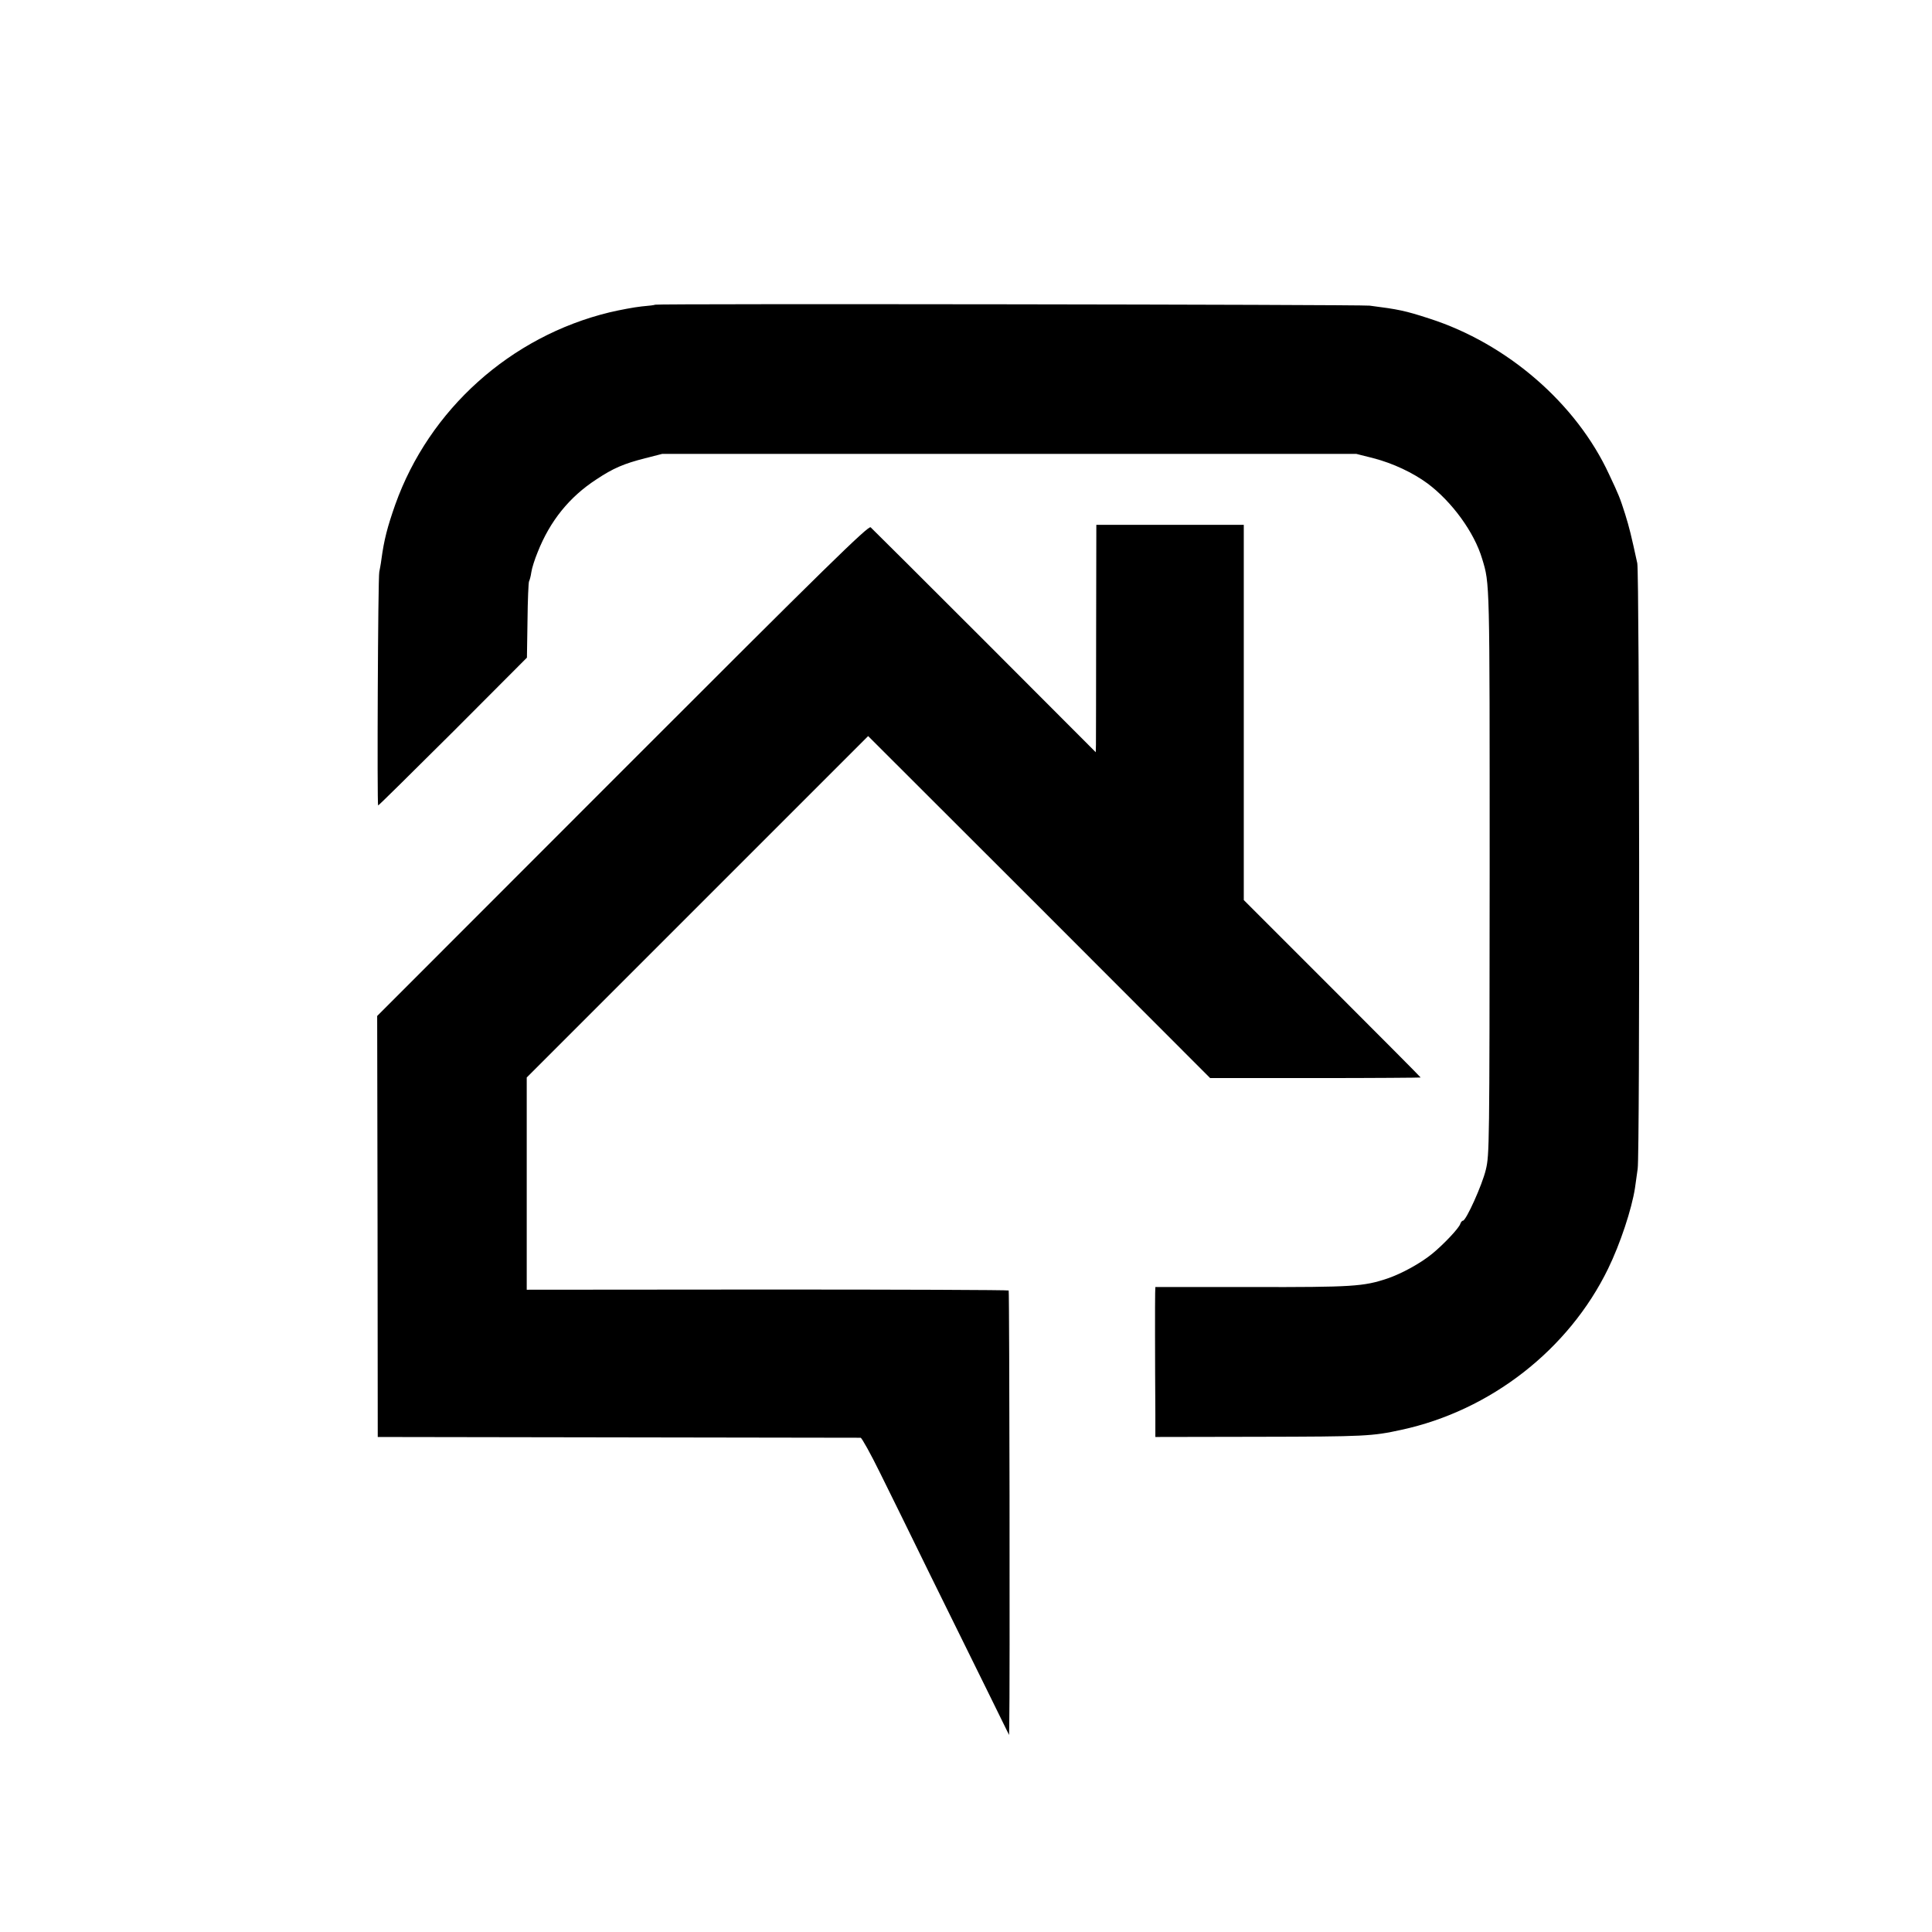
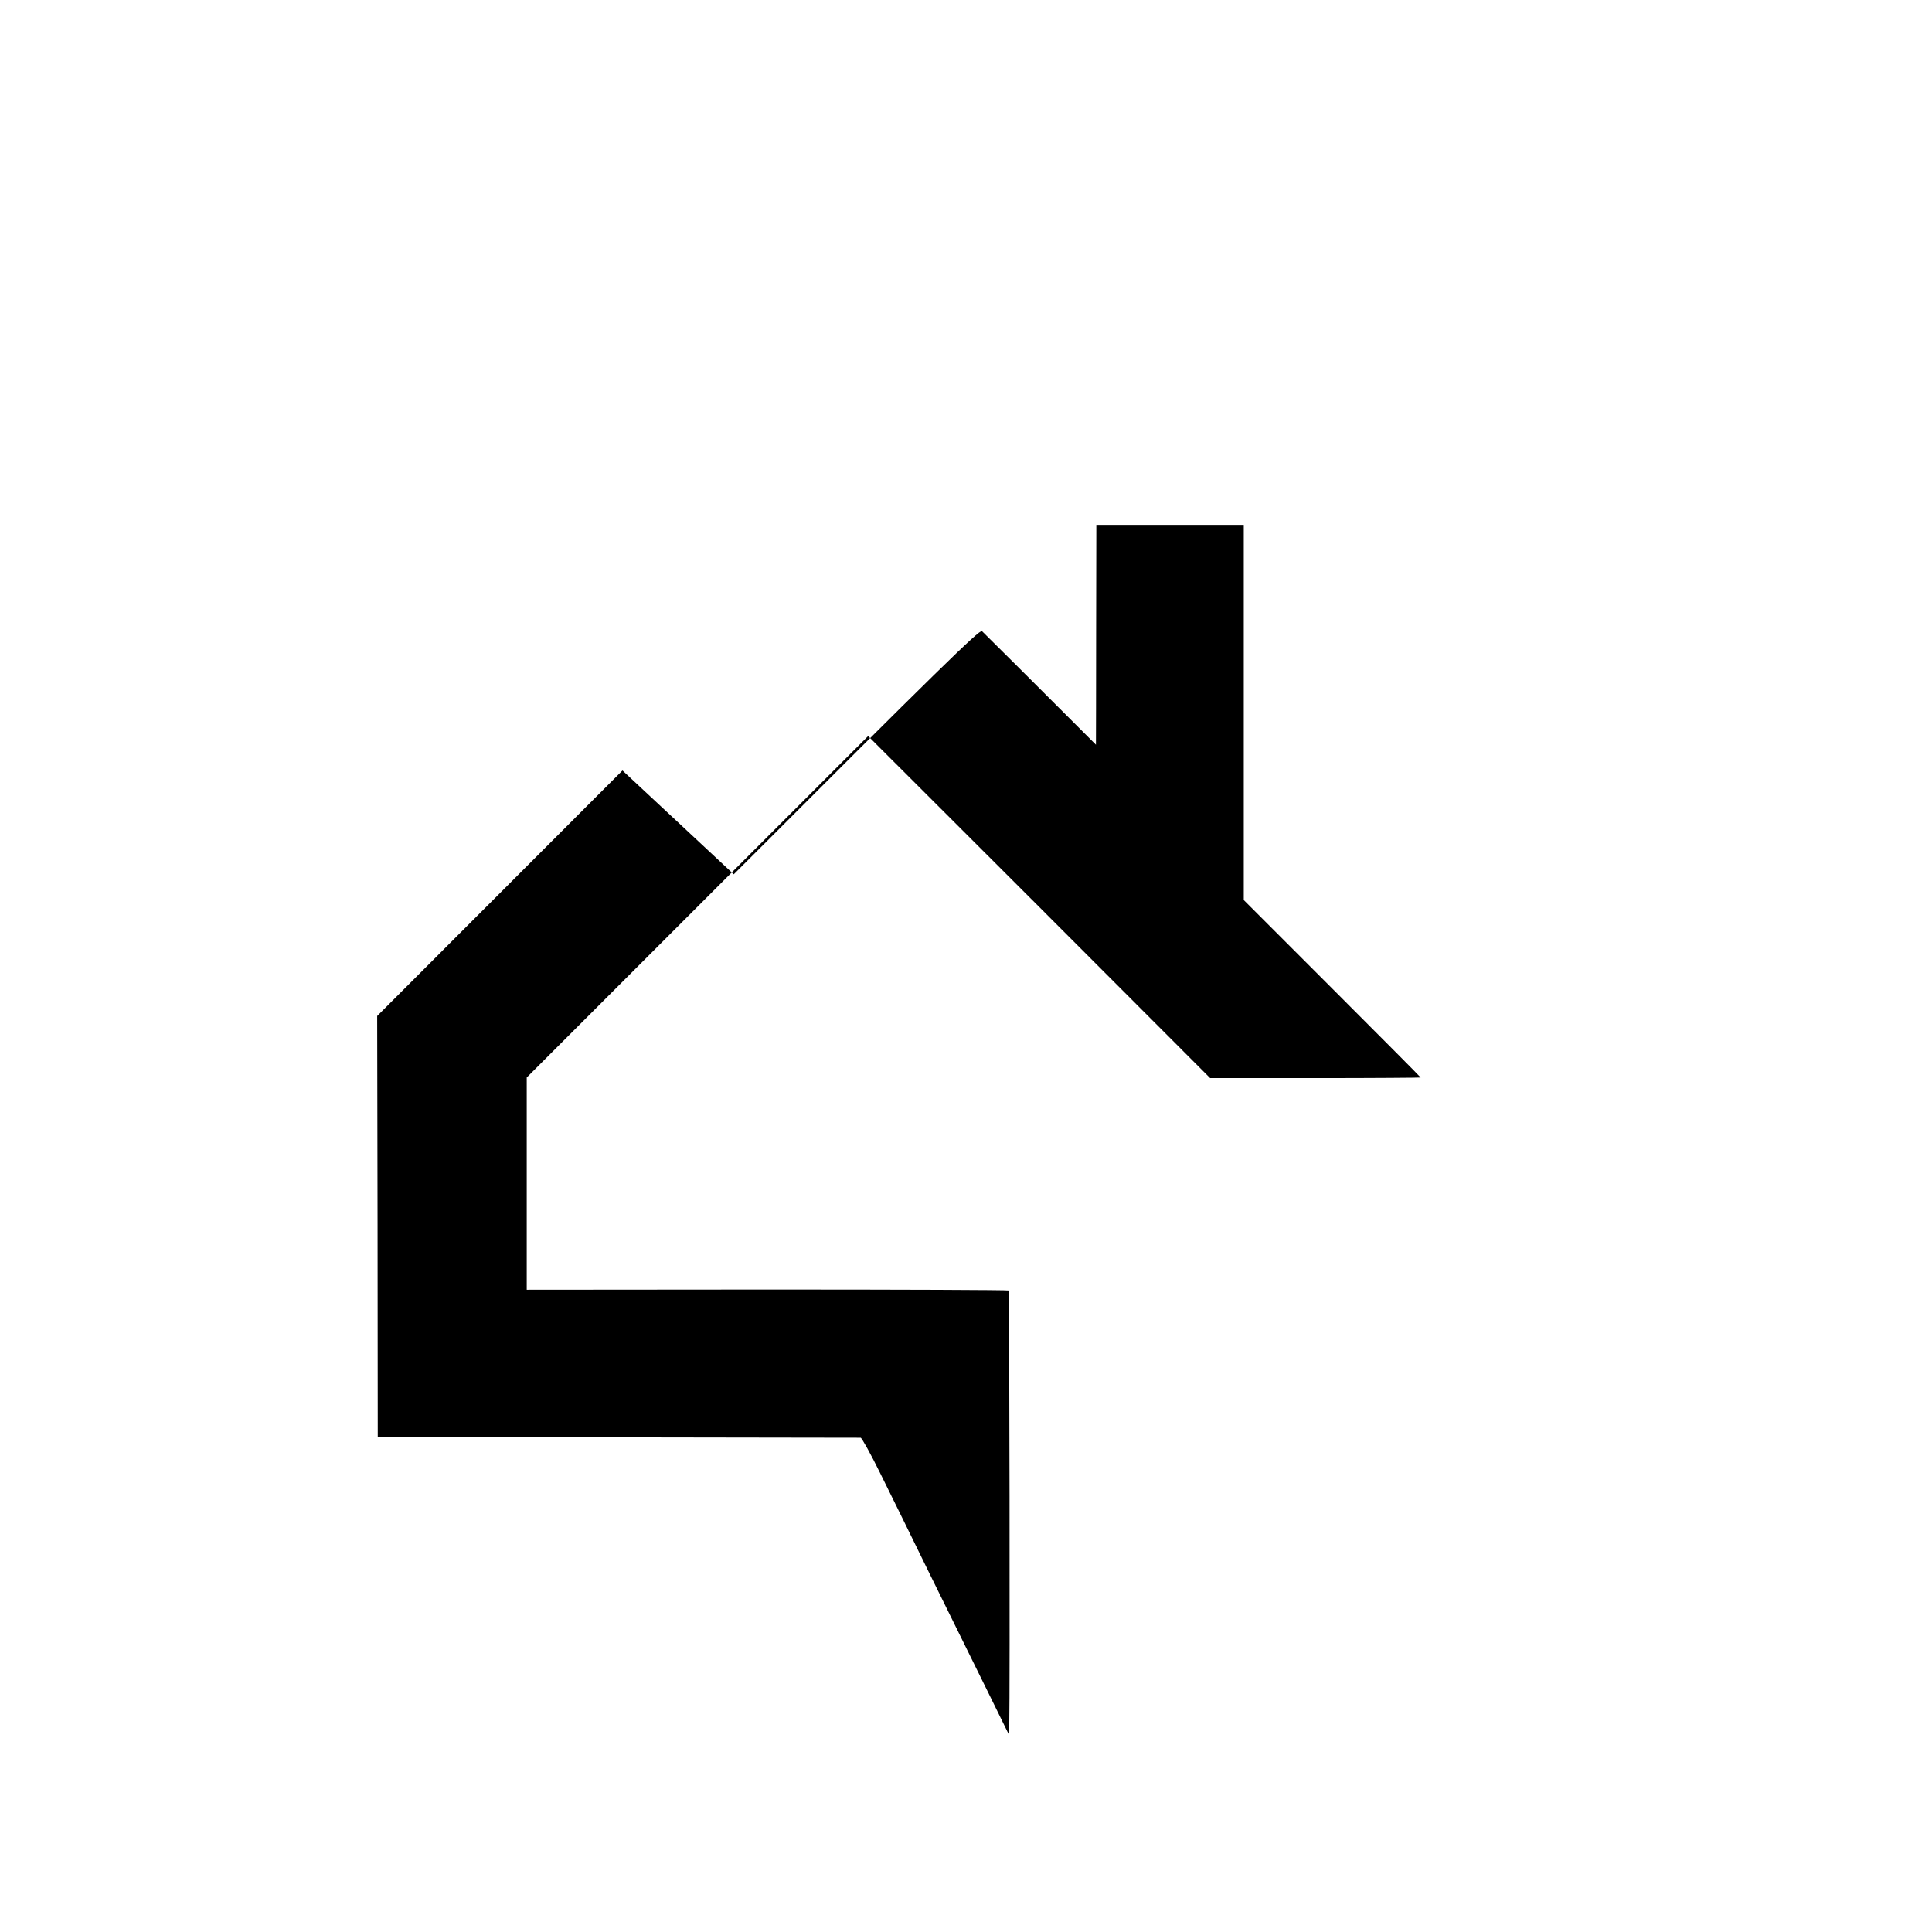
<svg xmlns="http://www.w3.org/2000/svg" version="1.0" width="1005pt" height="1005pt" viewBox="0 0 1005 1005" preserveAspectRatio="xMidYMid meet">
  <g transform="translate(0,1005) scale(0.1,-0.1)" fill="#000000" stroke="none">
-     <path d="M3408 8465 c-2 -2 -33 -6 -70 -9 -38 -4 -113 -18 -168 -31 -514 -125 -937 -504 -1114 -1000 -41 -117 -58 -182 -72 -285 -3 -25 -9 -54 -11 -65 -7 -25 -12 -1215 -6 -1215 3 0 178 173 390 384 l384 385 3 193 c1 107 5 198 8 204 3 5 9 26 12 48 3 21 18 68 33 104 64 162 165 287 305 378 87 58 143 82 253 110 l90 23 1805 0 1805 0 91 -23 c100 -26 204 -75 280 -131 127 -95 243 -254 284 -392 40 -132 39 -102 39 -1628 -1 -1423 -1 -1473 -20 -1550 -19 -80 -103 -265 -119 -265 -5 0 -11 -8 -14 -17 -7 -22 -86 -106 -146 -155 -61 -50 -160 -104 -234 -129 -123 -41 -179 -45 -703 -44 l-503 0 -1 -30 c-1 -28 -1 -353 1 -630 l0 -120 533 1 c559 1 595 3 746 36 464 100 871 417 1076 838 63 129 123 310 140 420 3 19 9 64 14 100 12 77 9 3097 -2 3150 -32 147 -41 184 -63 255 -27 85 -33 100 -84 208 -170 368 -530 680 -935 810 -126 41 -161 48 -310 67 -53 6 -3710 11 -3717 5z" />
-     <path d="M3238 6042 l-1276 -1277 2 -1095 1 -1095 1250 -2 c688 -1 1255 -2 1262 -2 6 -1 52 -83 101 -183 50 -101 168 -340 262 -533 95 -192 226 -458 291 -590 l118 -240 1 50 c4 166 1 2257 -3 2262 -3 3 -569 5 -1257 5 l-1250 -1 0 552 0 552 888 888 888 888 890 -889 889 -890 548 0 c301 0 547 2 547 3 0 2 -207 210 -460 463 l-460 460 0 976 0 976 -384 0 -383 0 -1 -552 c0 -304 -1 -570 -1 -592 l-1 -39 -578 579 c-319 319 -585 584 -593 591 -12 10 -230 -203 -1291 -1265z" />
+     <path d="M3238 6042 l-1276 -1277 2 -1095 1 -1095 1250 -2 c688 -1 1255 -2 1262 -2 6 -1 52 -83 101 -183 50 -101 168 -340 262 -533 95 -192 226 -458 291 -590 l118 -240 1 50 c4 166 1 2257 -3 2262 -3 3 -569 5 -1257 5 l-1250 -1 0 552 0 552 888 888 888 888 890 -889 889 -890 548 0 c301 0 547 2 547 3 0 2 -207 210 -460 463 l-460 460 0 976 0 976 -384 0 -383 0 -1 -552 c0 -304 -1 -570 -1 -592 c-319 319 -585 584 -593 591 -12 10 -230 -203 -1291 -1265z" />
  </g>
</svg>